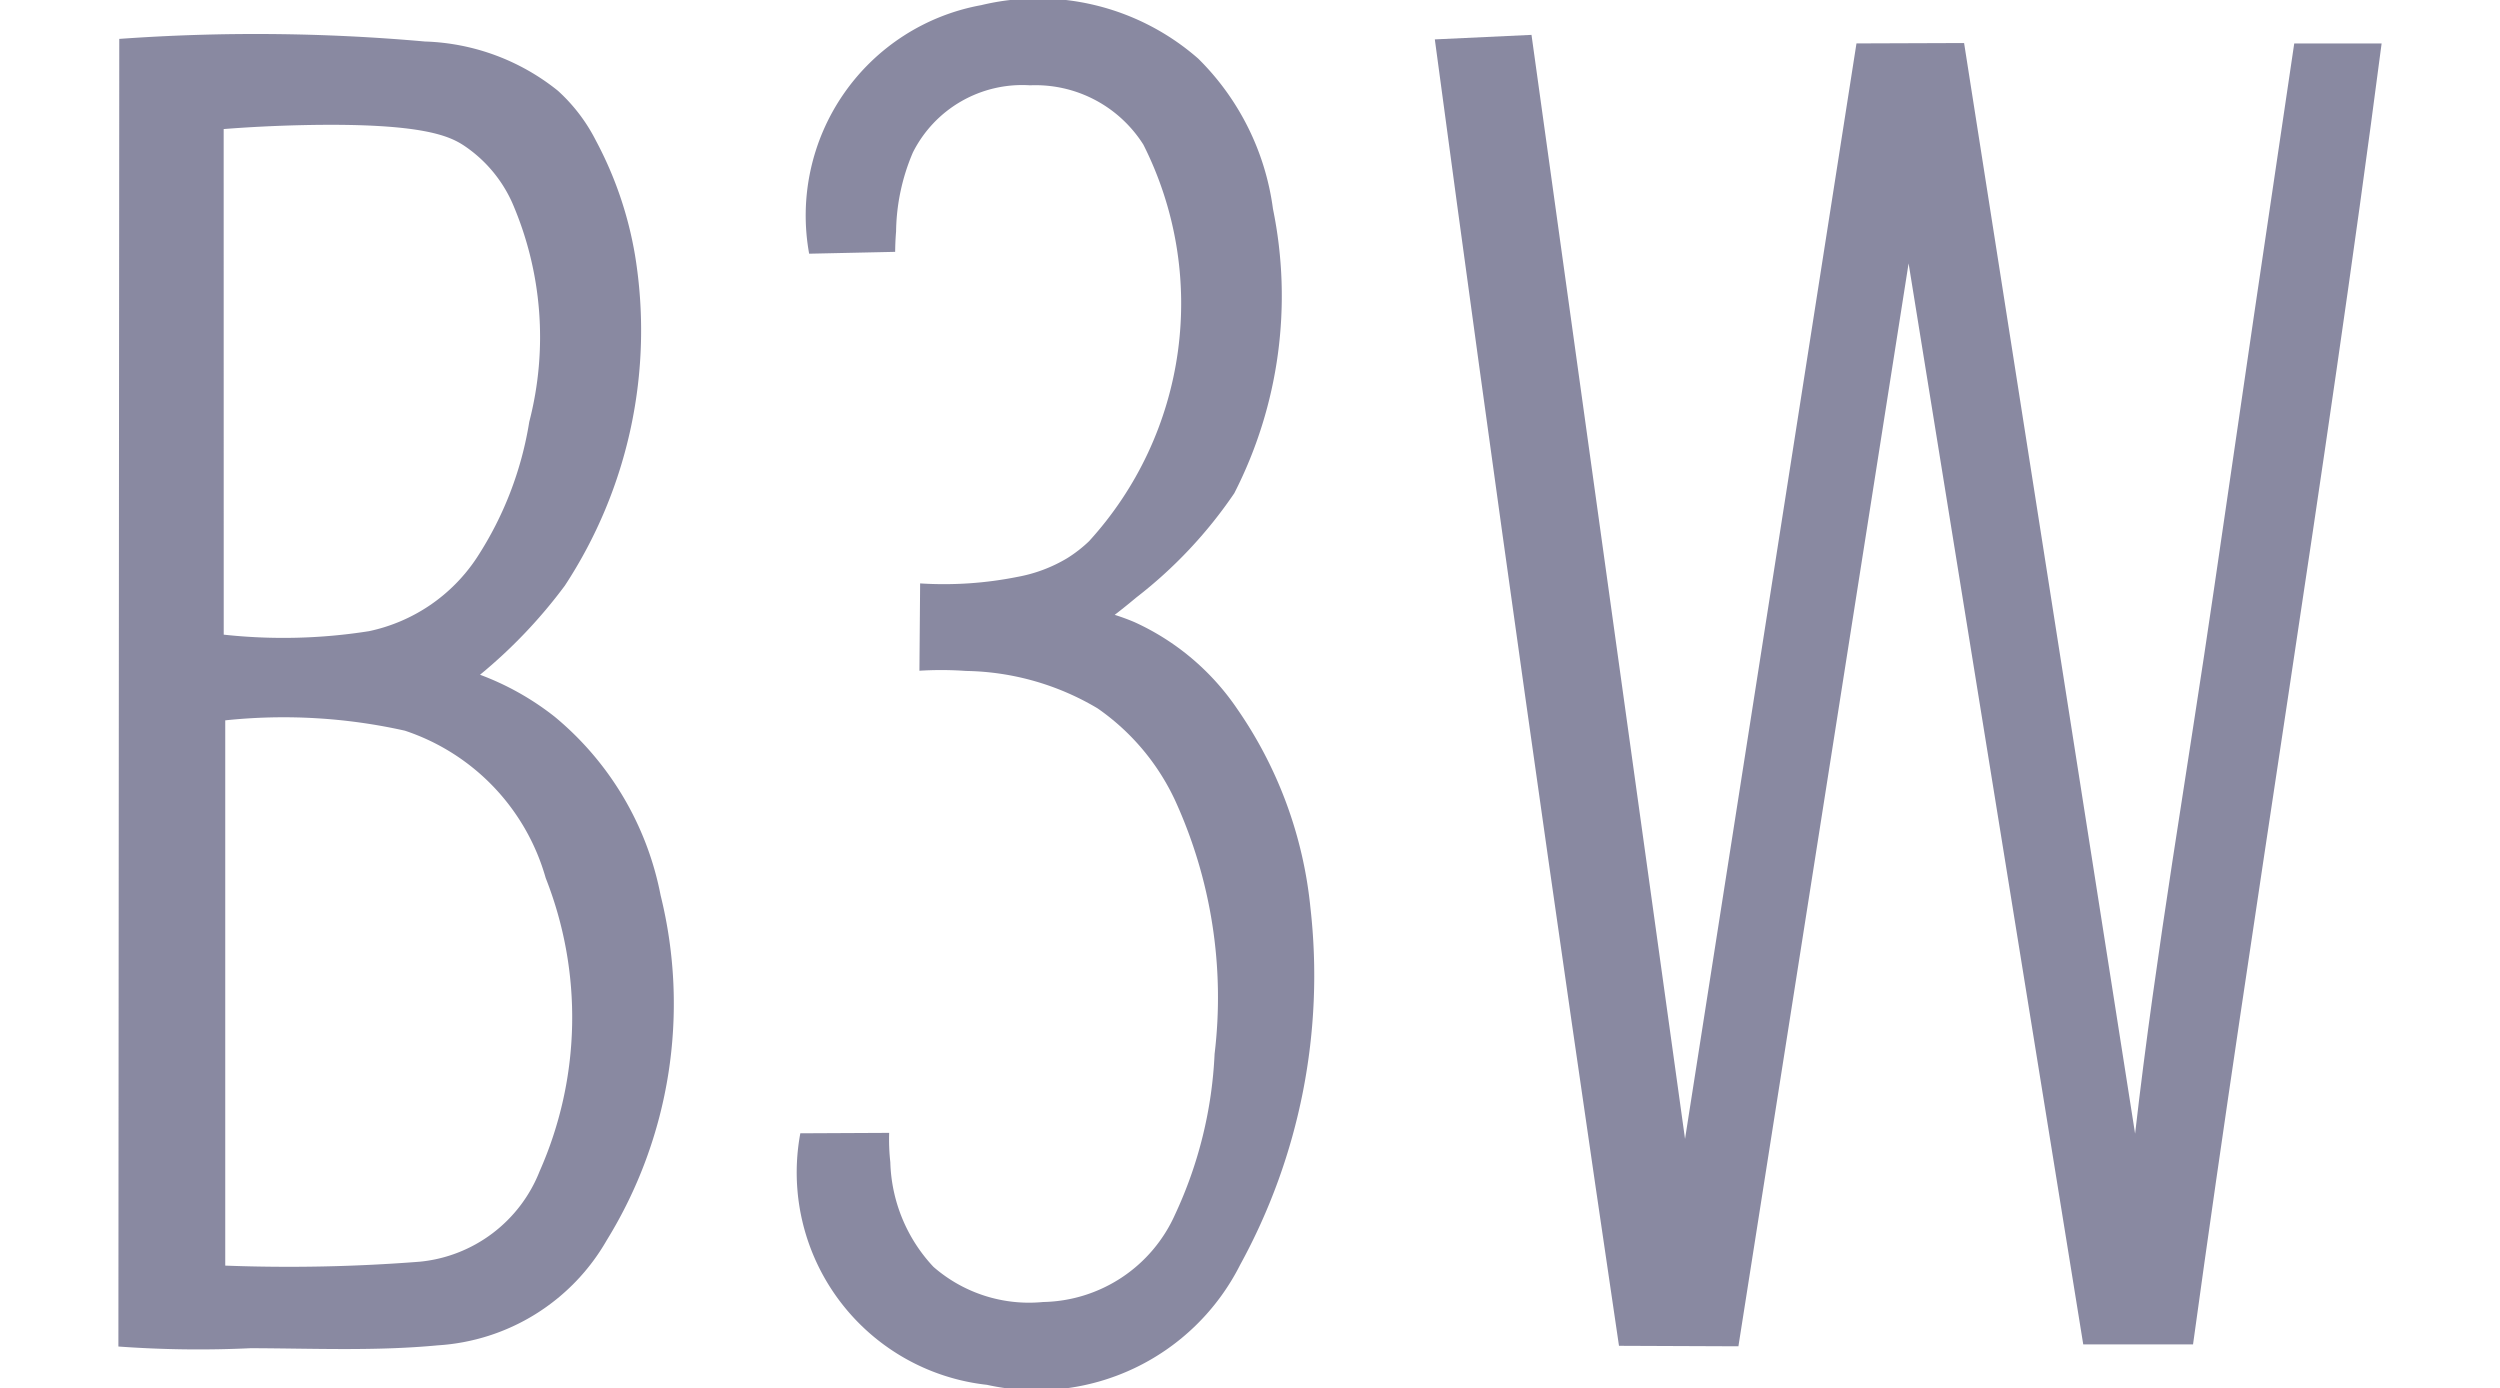
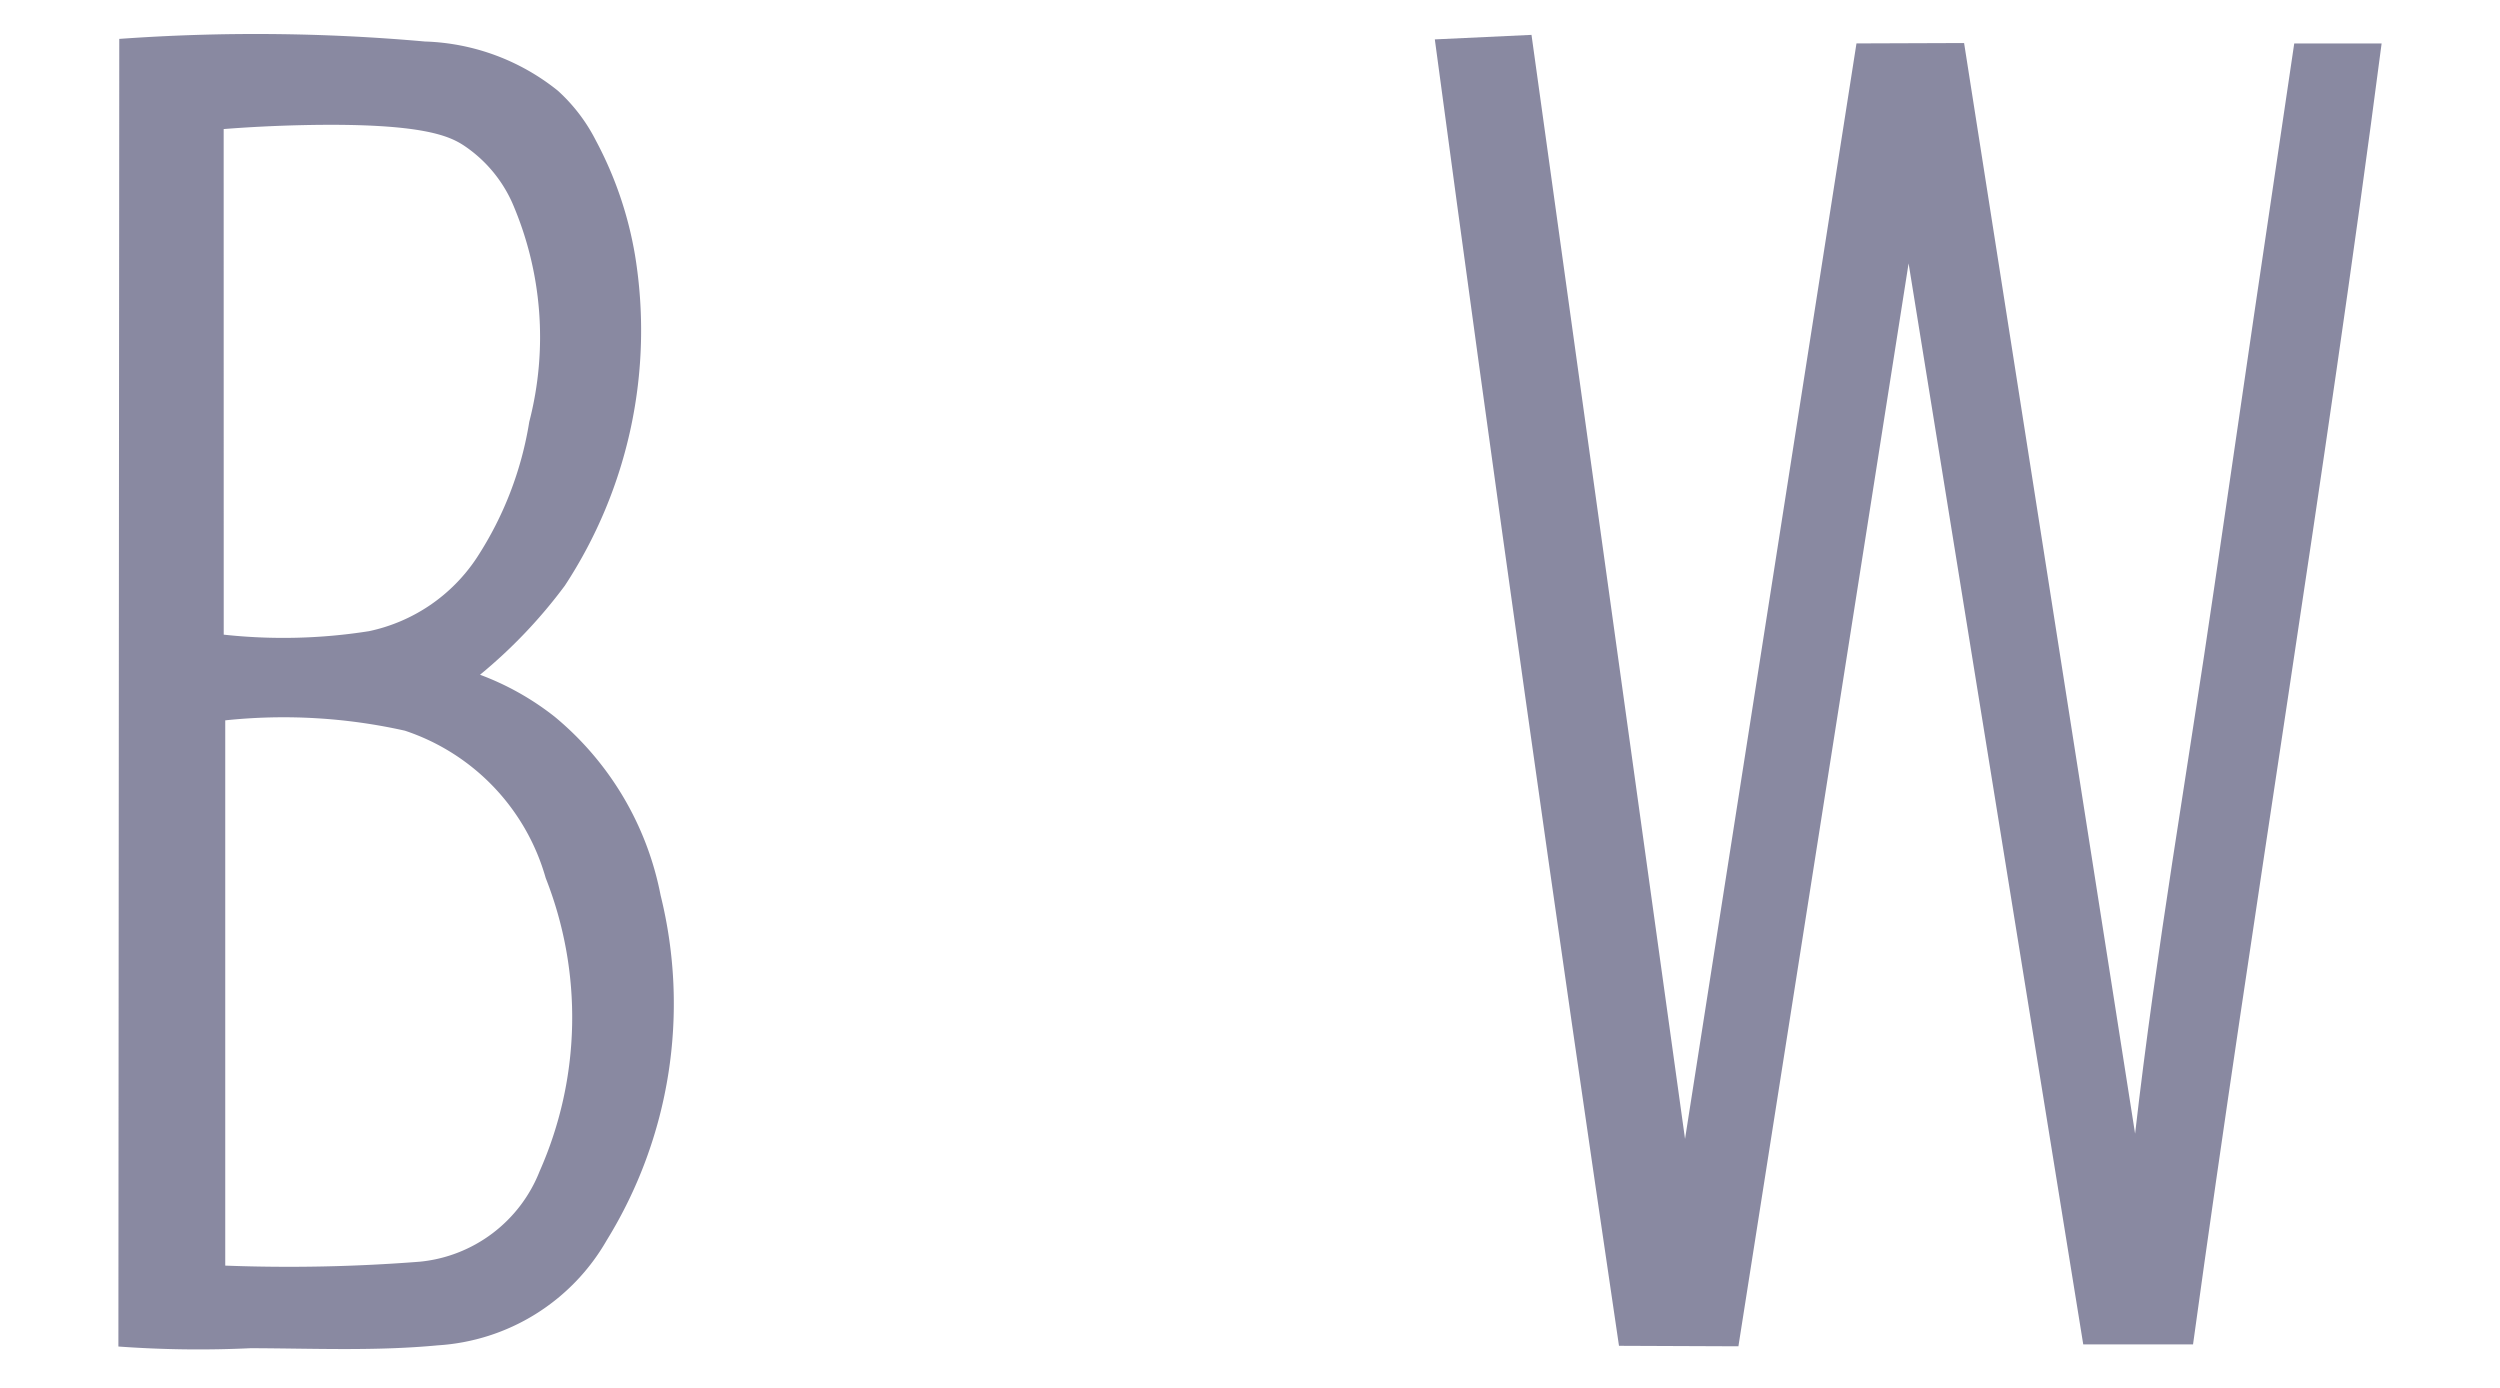
<svg xmlns="http://www.w3.org/2000/svg" width="45.95" height="25.512" viewBox="0 0 45.95 25.512">
  <defs>
    <style>.cls-1{fill:#8989a1;}.cls-2{fill:none;}</style>
  </defs>
  <g id="Шар_2" data-name="Шар 2">
    <g id="Шар_1-2" data-name="Шар 1">
      <path class="cls-1" d="M31.952,24.745l-2.195-.009q-.877-5.931-1.724-11.937-.856-6.07-1.661-12.075L28.149.641l2.822,20.292L34.122.798,36.1.791,39.243,20.837c.385-3.367.968-6.691,1.453-10.03q.726-4.999,1.472-10.008h1.606C42.733,8.792,41.409,16.706,40.308,24.71H38.29q-1.605-9.934-3.21-19.869Q33.516,14.793,31.952,24.745Z" />
      <path class="cls-1" d="M2.176,24.749,2.192.715A35.025,35.025,0,0,1,7.811.763a4.099,4.099,0,0,1,2.442.904,3.167,3.167,0,0,1,.699.916,6.889,6.889,0,0,1,.721,2.116,8.554,8.554,0,0,1-1.291,6.065,9.258,9.258,0,0,1-1.559,1.638,5.07,5.07,0,0,1,1.375.774,5.649,5.649,0,0,1,1.944,3.28,8.284,8.284,0,0,1-.991,6.341,3.852,3.852,0,0,1-3.101,1.93c-1.147.109-2.296.056-3.444.053A20.307,20.307,0,0,1,2.176,24.749ZM4.14,23.262A30.971,30.971,0,0,0,7.716,23.19a2.643,2.643,0,0,0,2.203-1.664,6.979,6.979,0,0,0,.111-5.388,4.001,4.001,0,0,0-2.588-2.708,10.213,10.213,0,0,0-3.302-.19ZM4.112,11.665a10.101,10.101,0,0,0,2.67-.064,3.155,3.155,0,0,0,1.985-1.355,6.421,6.421,0,0,0,.961-2.493,6.209,6.209,0,0,0-.313-4.026A2.486,2.486,0,0,0,8.534,2.68c-.265-.175-.752-.416-2.824-.383-.666.011-1.218.045-1.599.075Z" />
-       <path class="cls-1" d="M16.453,4.629l-1.581.034A3.93,3.93,0,0,1,18.033.095a4.467,4.467,0,0,1,3.991.983,4.763,4.763,0,0,1,1.373,2.761,7.964,7.964,0,0,1-.711,5.227,8.344,8.344,0,0,1-1.806,1.92c-.161.135-.298.243-.392.315.086.027.213.07.362.133a4.559,4.559,0,0,1,1.888,1.593,7.754,7.754,0,0,1,1.348,3.66,11.062,11.062,0,0,1-1.293,6.562A4.191,4.191,0,0,1,18.14,25.453a3.927,3.927,0,0,1-3.43-4.623l1.633-.008a3.748,3.748,0,0,0,.021.539,2.928,2.928,0,0,0,.793,1.924,2.672,2.672,0,0,0,2.015.646,2.712,2.712,0,0,0,2.424-1.605,7.799,7.799,0,0,0,.728-2.953,8.711,8.711,0,0,0-.729-4.669,4.235,4.235,0,0,0-1.421-1.684,4.872,4.872,0,0,0-2.419-.688,6.398,6.398,0,0,0-.856-.004l.013-1.605a6.877,6.877,0,0,0,1.789-.12,2.72,2.72,0,0,0,.915-.344,2.454,2.454,0,0,0,.4-.311,6.483,6.483,0,0,0,.999-7.29,2.346,2.346,0,0,0-2.084-1.09,2.248,2.248,0,0,0-2.152,1.234,3.806,3.806,0,0,0-.309,1.452C16.457,4.411,16.454,4.541,16.453,4.629Z" />
      <path class="cls-2" d="M0,0H45.95V25.512H0Z" />
    </g>
  </g>
</svg>